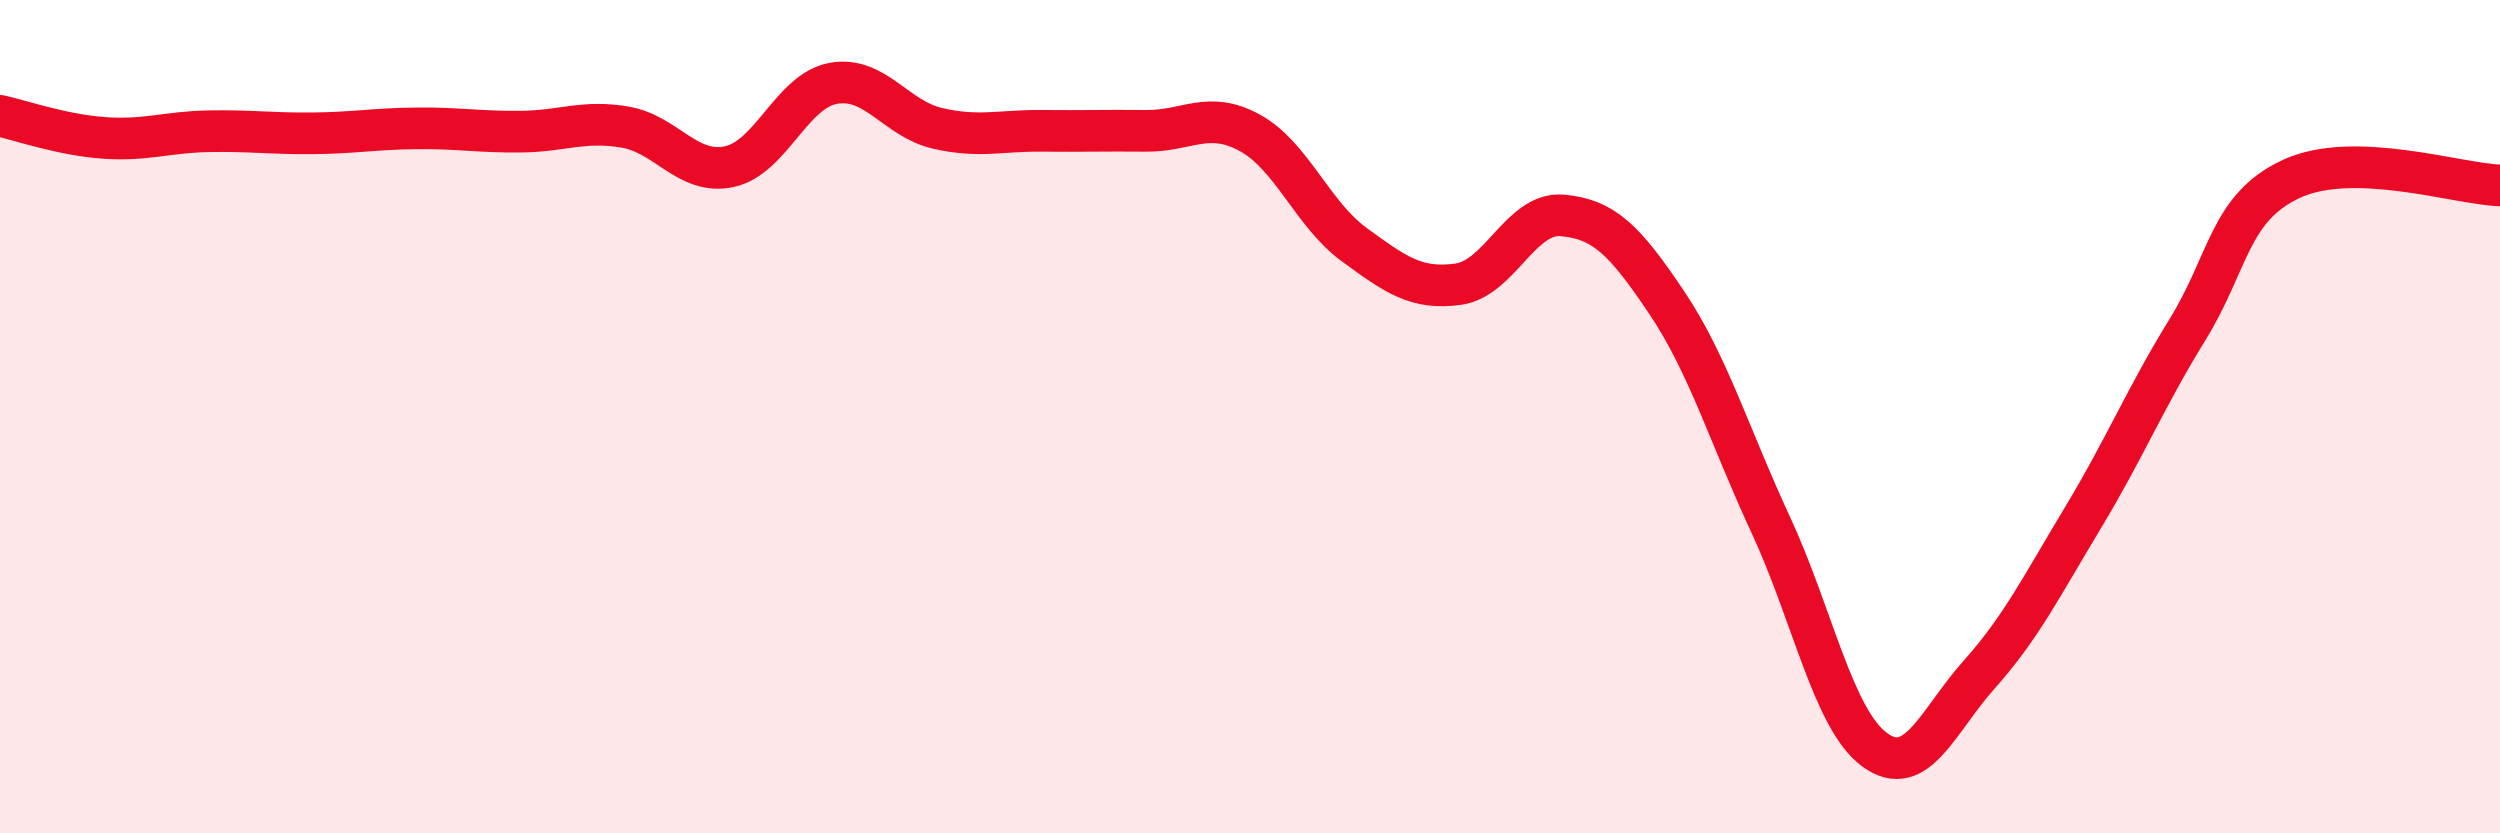
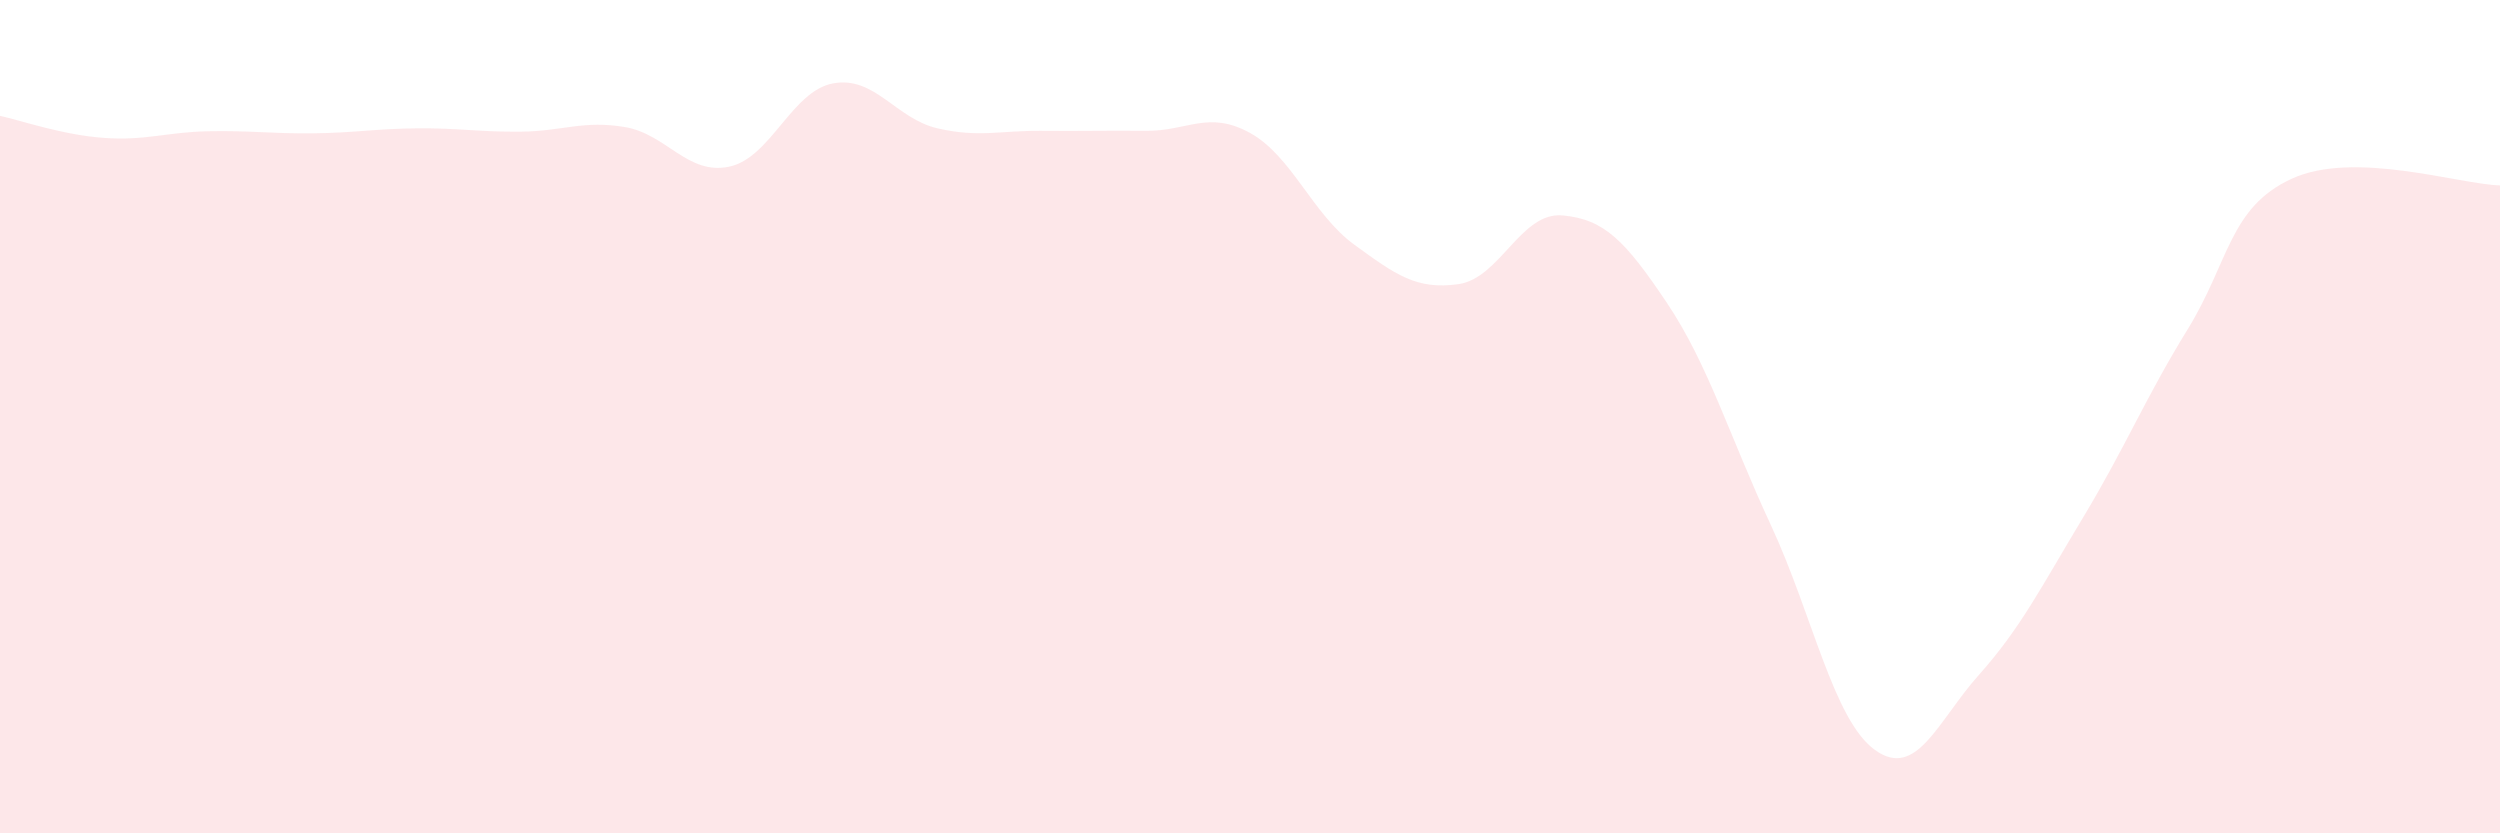
<svg xmlns="http://www.w3.org/2000/svg" width="60" height="20" viewBox="0 0 60 20">
  <path d="M 0,2.78 C 0.5,2.89 1.5,3.24 2.5,3.31 C 3.5,3.38 4,3.17 5,3.15 C 6,3.13 6.5,3.21 7.5,3.2 C 8.5,3.19 9,3.09 10,3.08 C 11,3.07 11.5,3.17 12.5,3.16 C 13.5,3.15 14,2.88 15,3.05 C 16,3.22 16.5,4.21 17.5,4 C 18.5,3.79 19,2.18 20,2 C 21,1.82 21.5,2.85 22.5,3.08 C 23.5,3.31 24,3.13 25,3.14 C 26,3.15 26.5,3.13 27.5,3.14 C 28.5,3.15 29,2.64 30,3.19 C 31,3.74 31.5,5.14 32.5,5.87 C 33.5,6.6 34,6.96 35,6.82 C 36,6.68 36.5,5.08 37.5,5.17 C 38.5,5.26 39,5.77 40,7.26 C 41,8.75 41.5,10.45 42.5,12.6 C 43.5,14.75 44,17.28 45,18 C 46,18.72 46.5,17.31 47.5,16.19 C 48.5,15.07 49,14.07 50,12.41 C 51,10.75 51.5,9.53 52.5,7.91 C 53.5,6.29 53.5,4.98 55,4.29 C 56.5,3.6 59,4.42 60,4.45L60 20L0 20Z" fill="#EB0A25" opacity="0.1" stroke-linecap="round" stroke-linejoin="round" />
-   <path d="M 0,2.78 C 0.5,2.89 1.5,3.24 2.5,3.31 C 3.5,3.38 4,3.17 5,3.15 C 6,3.13 6.5,3.21 7.5,3.2 C 8.5,3.19 9,3.09 10,3.08 C 11,3.07 11.5,3.17 12.5,3.16 C 13.5,3.15 14,2.88 15,3.05 C 16,3.22 16.5,4.21 17.5,4 C 18.5,3.79 19,2.18 20,2 C 21,1.82 21.5,2.85 22.5,3.08 C 23.5,3.31 24,3.13 25,3.14 C 26,3.15 26.5,3.13 27.5,3.14 C 28.5,3.15 29,2.64 30,3.19 C 31,3.74 31.5,5.14 32.5,5.87 C 33.5,6.6 34,6.96 35,6.82 C 36,6.68 36.5,5.08 37.5,5.17 C 38.5,5.26 39,5.77 40,7.26 C 41,8.75 41.5,10.45 42.5,12.6 C 43.5,14.75 44,17.28 45,18 C 46,18.72 46.5,17.31 47.5,16.19 C 48.5,15.07 49,14.07 50,12.41 C 51,10.75 51.5,9.53 52.5,7.91 C 53.5,6.29 53.5,4.98 55,4.29 C 56.5,3.6 59,4.42 60,4.45" stroke="#EB0A25" stroke-width="1" fill="none" stroke-linecap="round" stroke-linejoin="round" />
</svg>